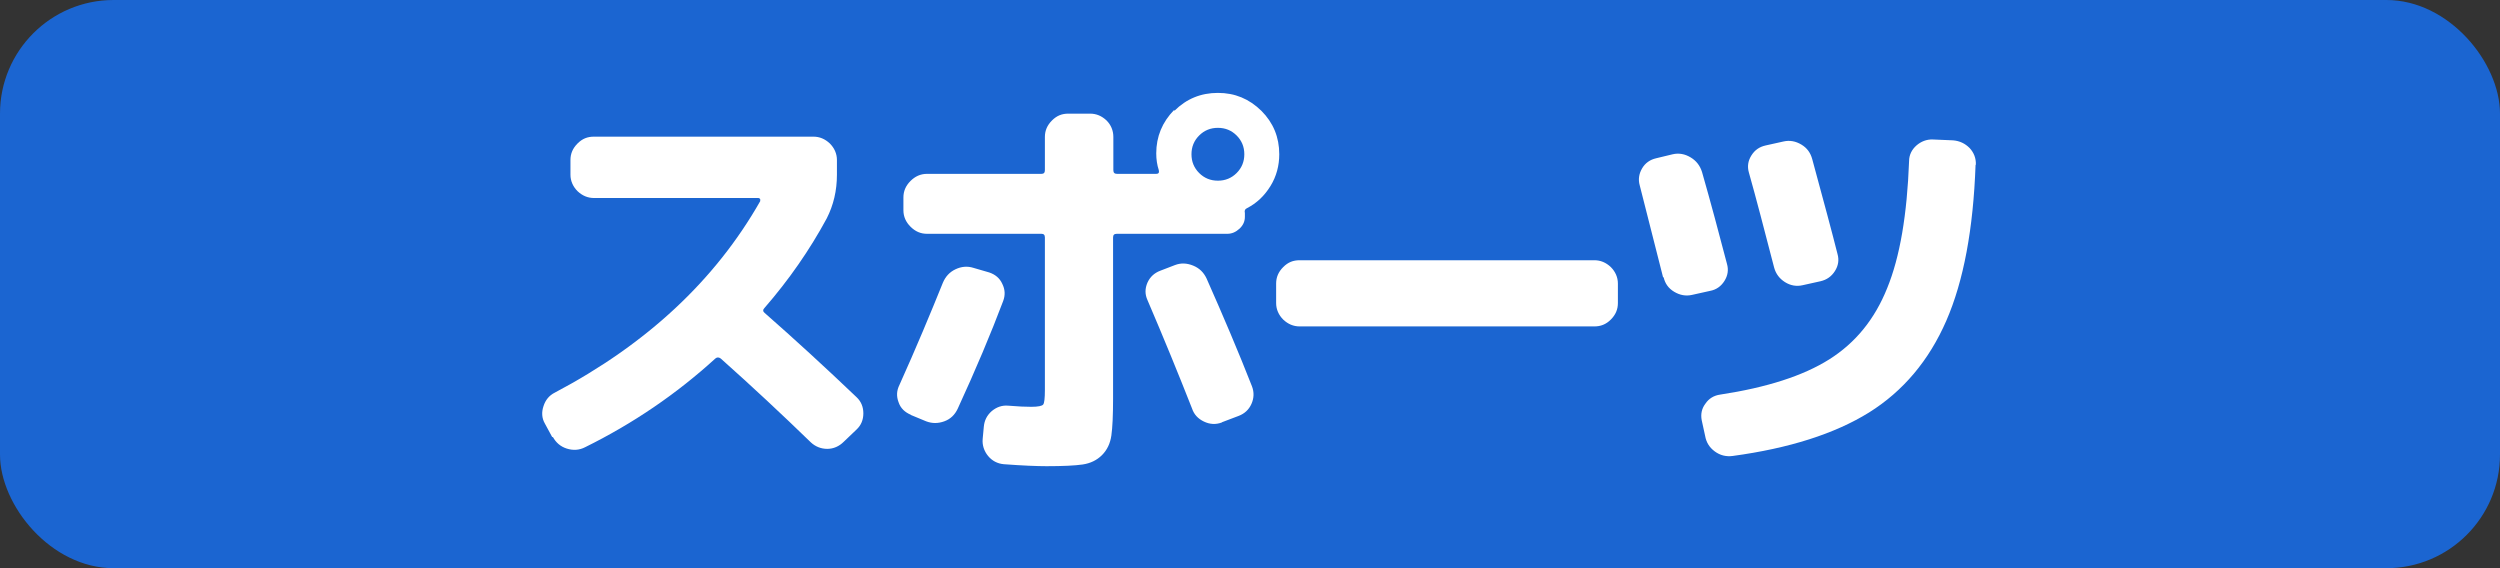
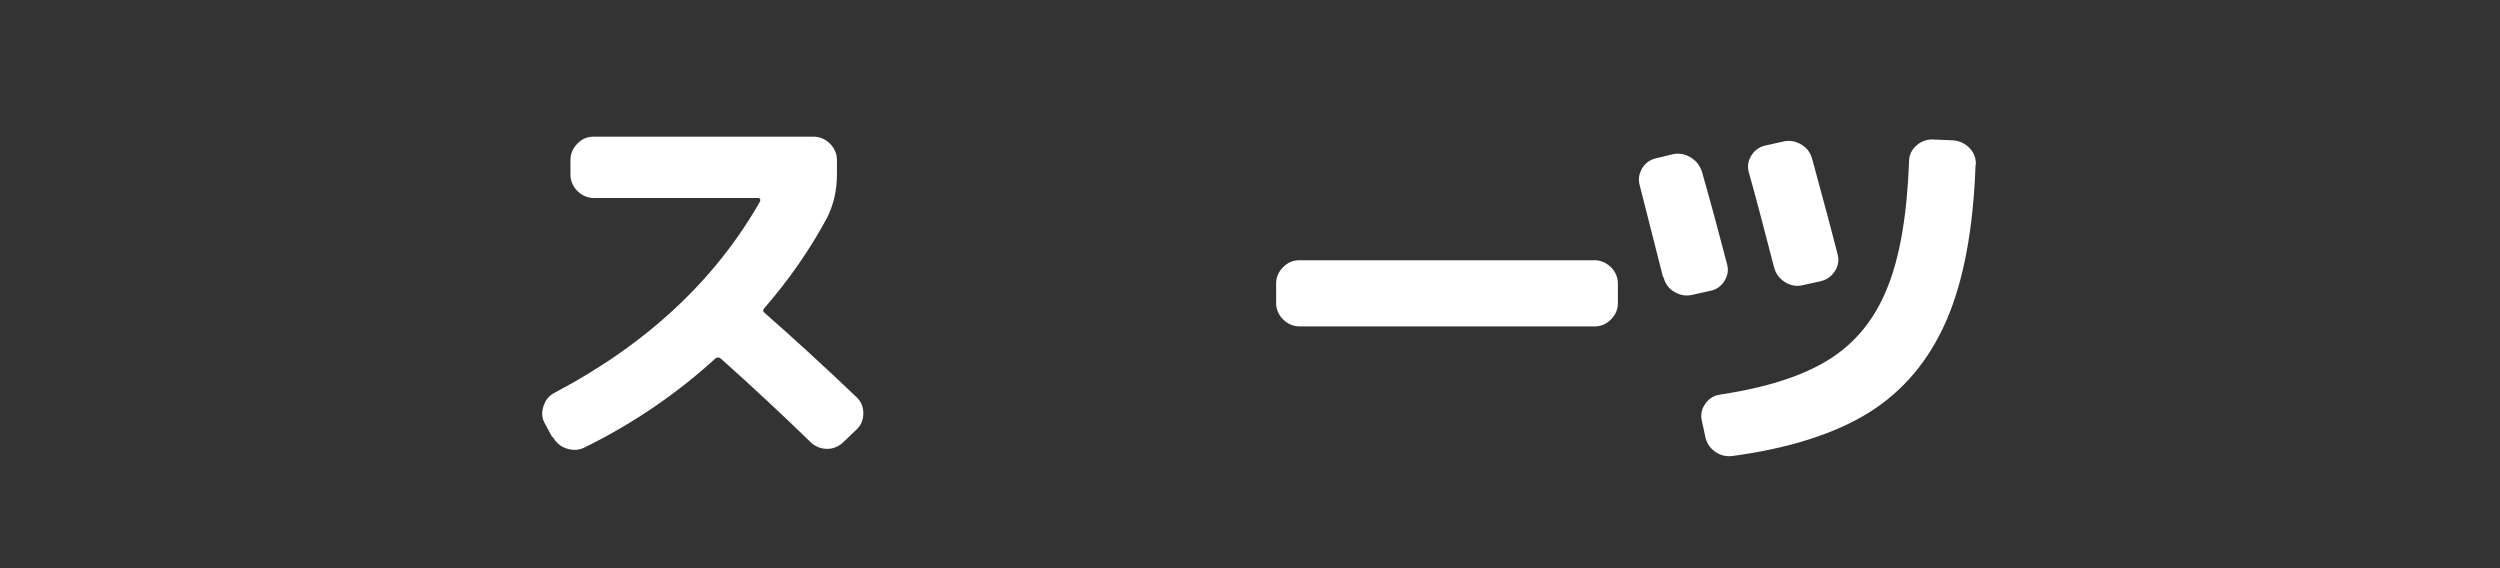
<svg xmlns="http://www.w3.org/2000/svg" id="_レイヤー_2" data-name="レイヤー_2" viewBox="0 0 88 20">
  <rect x="0" y="0" width="88" height="20" fill="#333333" stroke="none" />
  <defs>
    <style>
      .cls-1 {
        fill: #1b65d1;
      }

      .cls-2 {
        fill: #fff;
      }
    </style>
  </defs>
  <g id="_レイヤー_1-2" data-name="レイヤー_1">
    <g>
-       <rect class="cls-1" width="88" height="20" rx="4" ry="4" />
      <g>
        <path class="cls-2" d="M19.44,15.39l-.26-.48c-.11-.19-.12-.4-.05-.61.07-.22.2-.38.4-.48,3.24-1.71,5.65-3.96,7.23-6.74,0-.02,0-.04,0-.07-.01-.02-.04-.04-.06-.04h-5.79c-.22,0-.41-.08-.58-.24-.16-.16-.25-.36-.25-.58v-.52c0-.22.08-.41.25-.58s.35-.24.58-.24h7.72c.22,0,.41.08.58.24.16.16.25.36.25.58v.52c0,.56-.12,1.07-.36,1.54-.6,1.11-1.33,2.16-2.19,3.15-.06.06-.06.12,0,.17,1.06.93,2.14,1.92,3.24,2.97.16.15.24.34.24.57s-.08.42-.24.57l-.45.43c-.16.16-.36.25-.58.25s-.42-.08-.58-.23c-1.02-.99-2.07-1.97-3.17-2.95-.07-.05-.13-.05-.19,0-1.37,1.25-2.9,2.29-4.58,3.12-.21.11-.43.12-.65.05-.22-.07-.38-.21-.49-.41Z" />
-         <path class="cls-2" d="M32.06,14.6c-.21-.09-.36-.23-.43-.44-.08-.21-.07-.41.03-.61.59-1.31,1.09-2.51,1.53-3.6.09-.21.23-.37.44-.47.21-.1.42-.12.64-.05l.55.16c.21.07.37.2.46.4.1.2.11.4.03.61-.43,1.14-.96,2.4-1.6,3.79-.1.21-.25.36-.47.44-.22.08-.43.08-.64,0l-.53-.22ZM41.34,3.9c.42-.42.93-.63,1.53-.63s1.1.21,1.53.63c.42.42.63.93.63,1.53,0,.4-.1.78-.31,1.12-.21.34-.48.6-.83.78-.07.03-.09.09-.07.17,0,.02,0,.04,0,.07,0,.03,0,.05,0,.06,0,.16-.06.3-.19.42s-.27.18-.43.18h-3.89c-.09,0-.13.04-.13.13v5.67c0,.59-.02,1.02-.06,1.3s-.15.51-.33.69c-.18.18-.41.29-.68.33s-.7.06-1.27.06c-.34,0-.84-.02-1.51-.07-.22-.02-.41-.12-.55-.29s-.21-.38-.19-.6l.04-.43c.02-.22.11-.4.28-.55.17-.14.36-.21.58-.19.35.03.61.04.81.04.24,0,.38-.03.42-.08.04-.05.06-.22.06-.51v-5.37c0-.09-.04-.13-.12-.13h-4.03c-.22,0-.41-.08-.58-.25-.16-.16-.25-.35-.25-.58v-.45c0-.22.08-.41.25-.58.16-.16.35-.25.58-.25h4.03c.08,0,.12-.04.12-.13v-1.17c0-.22.08-.41.25-.58s.35-.24.58-.24h.76c.22,0,.41.08.58.24.16.16.24.36.24.58v1.17c0,.09.04.13.13.13h1.38c.08,0,.11-.04.09-.13-.06-.18-.09-.38-.09-.59,0-.59.21-1.1.63-1.53ZM43.01,14.87c-.21.08-.42.07-.63-.03s-.35-.25-.42-.46c-.48-1.22-1-2.49-1.57-3.82-.09-.2-.09-.4,0-.61.09-.2.24-.34.45-.42l.52-.2c.21-.08.42-.07.64.02.22.09.37.24.47.45.59,1.33,1.13,2.6,1.6,3.8.08.21.07.42-.02.62-.09.2-.24.34-.45.42l-.58.22ZM42.21,6.09c.18.18.4.27.66.27s.48-.09.66-.27c.18-.18.27-.4.27-.66s-.09-.48-.27-.66-.4-.27-.66-.27-.48.09-.66.27c-.18.18-.27.4-.27.66s.09.48.27.66Z" />
        <path class="cls-2" d="M45.75,11.49c-.22,0-.41-.08-.58-.24-.16-.16-.25-.36-.25-.58v-.69c0-.22.08-.41.25-.58s.35-.24.58-.24h10.37c.22,0,.41.08.58.24.16.16.25.36.25.58v.69c0,.22-.08.41-.25.58s-.36.24-.58.24h-10.37Z" />
        <path class="cls-2" d="M58.54,9.76c-.37-1.46-.64-2.53-.82-3.23-.06-.21-.03-.41.08-.6.11-.19.28-.31.5-.36l.58-.14c.22-.05.43-.01.63.11.2.12.33.29.4.51.31,1.08.6,2.17.88,3.24.06.21.03.41-.09.6-.12.19-.29.31-.51.35l-.63.14c-.22.05-.43.01-.63-.11-.2-.12-.32-.29-.37-.51ZM69.54,5.8c-.08,2.26-.42,4.09-1.03,5.49s-1.52,2.48-2.72,3.23c-1.21.75-2.81,1.26-4.8,1.53-.23.03-.44-.02-.63-.16s-.3-.32-.34-.55l-.12-.55c-.04-.21,0-.41.13-.58.12-.18.3-.29.52-.32,1.64-.25,2.92-.66,3.84-1.24.92-.58,1.6-1.41,2.04-2.51.45-1.1.7-2.59.77-4.47,0-.22.1-.41.26-.55s.36-.22.58-.21l.71.03c.23.02.42.11.58.27.15.16.23.36.22.59ZM63.45,10.04c-.22.05-.43.01-.62-.11-.19-.12-.32-.29-.38-.51-.34-1.31-.63-2.43-.89-3.35-.06-.21-.03-.41.09-.6s.28-.3.5-.35l.63-.14c.22-.05.43-.01.63.11.2.12.32.29.38.51.41,1.51.71,2.62.89,3.34.06.21.03.41-.09.6-.12.19-.29.31-.51.36l-.63.14Z" />
      </g>
    </g>
  </g>
</svg>